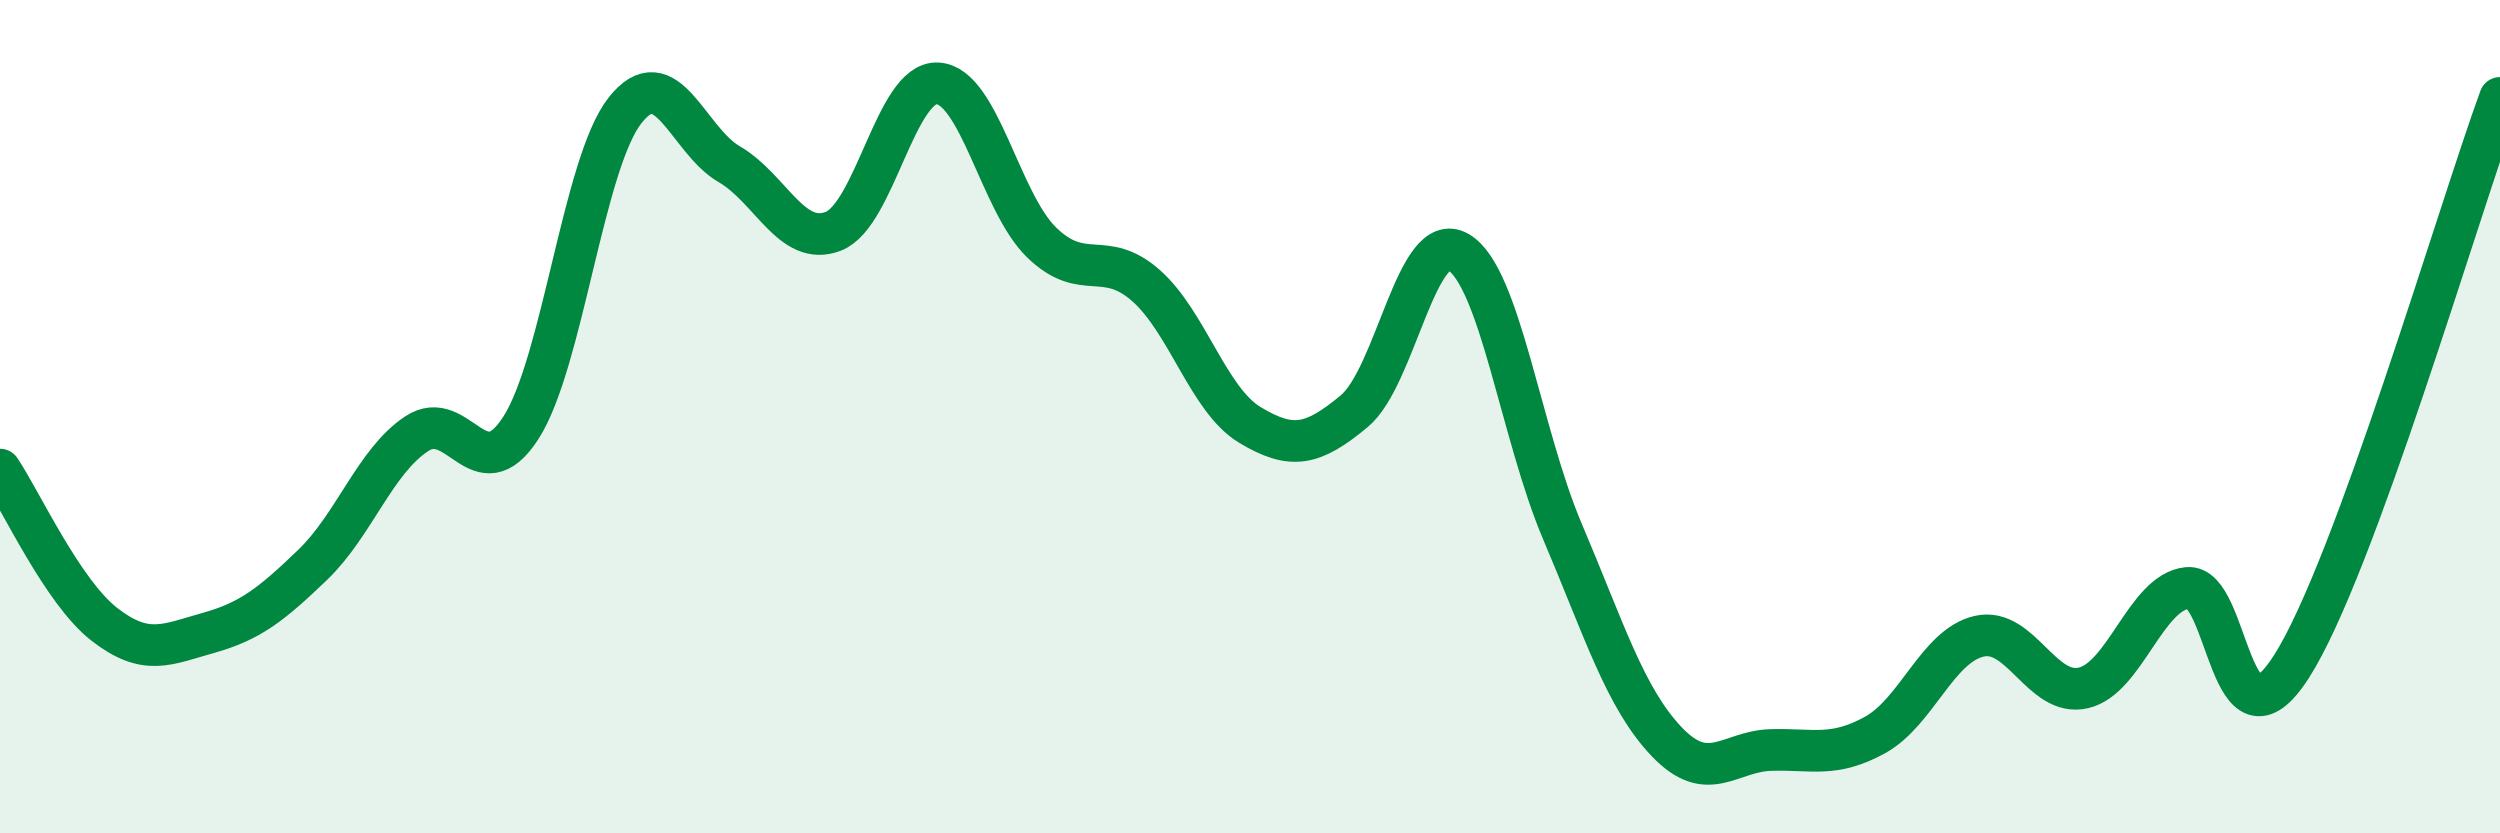
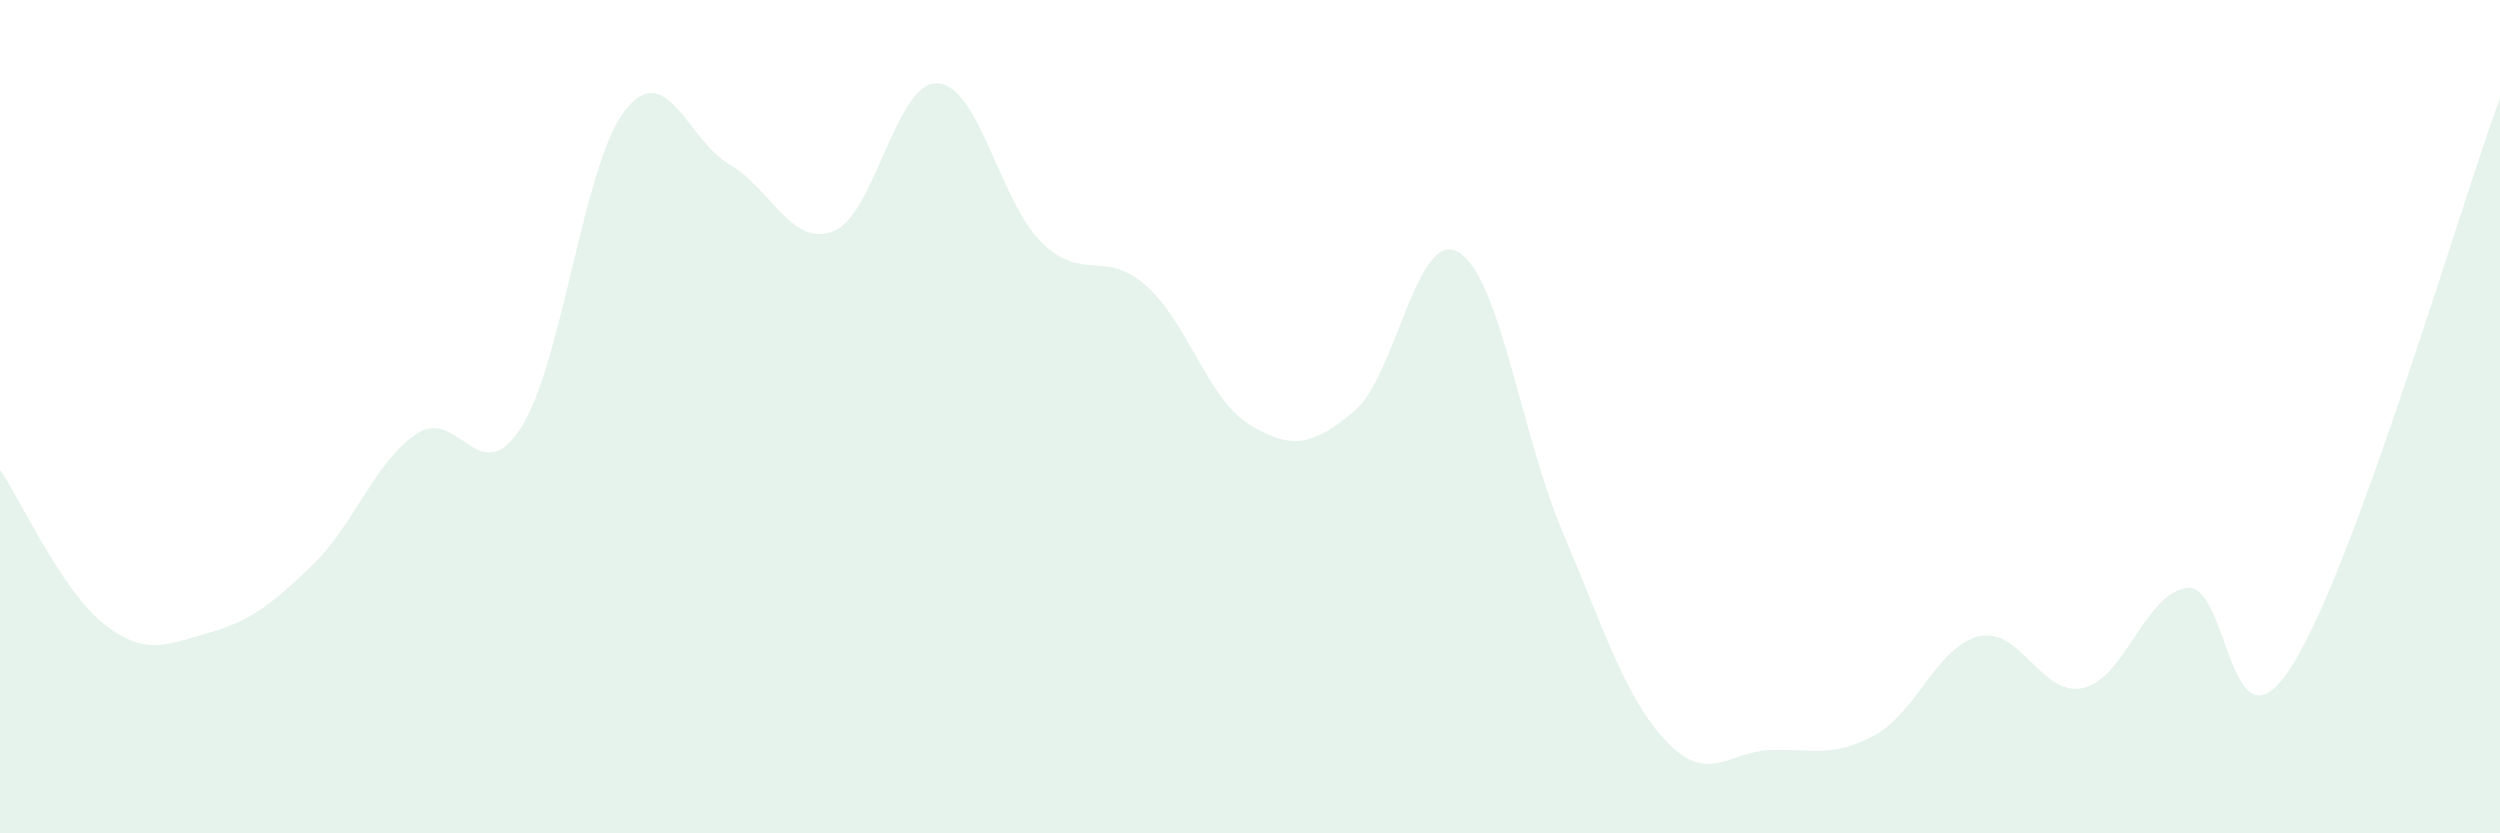
<svg xmlns="http://www.w3.org/2000/svg" width="60" height="20" viewBox="0 0 60 20">
  <path d="M 0,11.27 C 0.5,12.01 1.5,14.2 2.5,14.98 C 3.5,15.76 4,15.47 5,15.19 C 6,14.91 6.5,14.52 7.5,13.56 C 8.5,12.6 9,11.07 10,10.41 C 11,9.75 11.5,11.82 12.5,10.27 C 13.5,8.72 14,3.92 15,2.65 C 16,1.38 16.5,3.36 17.5,3.94 C 18.5,4.52 19,5.94 20,5.55 C 21,5.16 21.5,1.95 22.5,2 C 23.5,2.05 24,4.85 25,5.82 C 26,6.79 26.5,5.97 27.5,6.85 C 28.5,7.73 29,9.6 30,10.2 C 31,10.8 31.5,10.7 32.5,9.87 C 33.5,9.04 34,5.47 35,6.05 C 36,6.63 36.5,10.41 37.5,12.76 C 38.5,15.11 39,16.75 40,17.8 C 41,18.85 41.5,18.03 42.5,18 C 43.5,17.97 44,18.19 45,17.64 C 46,17.09 46.5,15.5 47.5,15.27 C 48.5,15.04 49,16.74 50,16.51 C 51,16.28 51.5,14.21 52.5,14.11 C 53.5,14.01 53.5,18.34 55,15.99 C 56.5,13.64 59,5.08 60,2.35L60 20L0 20Z" fill="#008740" opacity="0.1" stroke-linecap="round" stroke-linejoin="round" />
-   <path d="M 0,11.27 C 0.5,12.01 1.5,14.2 2.5,14.98 C 3.5,15.76 4,15.47 5,15.19 C 6,14.91 6.5,14.52 7.5,13.56 C 8.5,12.6 9,11.07 10,10.41 C 11,9.75 11.5,11.82 12.5,10.27 C 13.5,8.72 14,3.92 15,2.65 C 16,1.38 16.5,3.36 17.5,3.94 C 18.5,4.52 19,5.94 20,5.55 C 21,5.16 21.5,1.95 22.5,2 C 23.5,2.05 24,4.85 25,5.82 C 26,6.79 26.5,5.97 27.5,6.85 C 28.5,7.73 29,9.6 30,10.2 C 31,10.8 31.5,10.7 32.5,9.87 C 33.5,9.04 34,5.47 35,6.05 C 36,6.63 36.5,10.41 37.5,12.76 C 38.5,15.11 39,16.75 40,17.8 C 41,18.85 41.5,18.03 42.5,18 C 43.5,17.97 44,18.19 45,17.64 C 46,17.09 46.5,15.5 47.5,15.27 C 48.5,15.04 49,16.74 50,16.51 C 51,16.28 51.5,14.21 52.5,14.11 C 53.5,14.01 53.5,18.34 55,15.99 C 56.5,13.64 59,5.08 60,2.35" stroke="#008740" stroke-width="1" fill="none" stroke-linecap="round" stroke-linejoin="round" />
</svg>